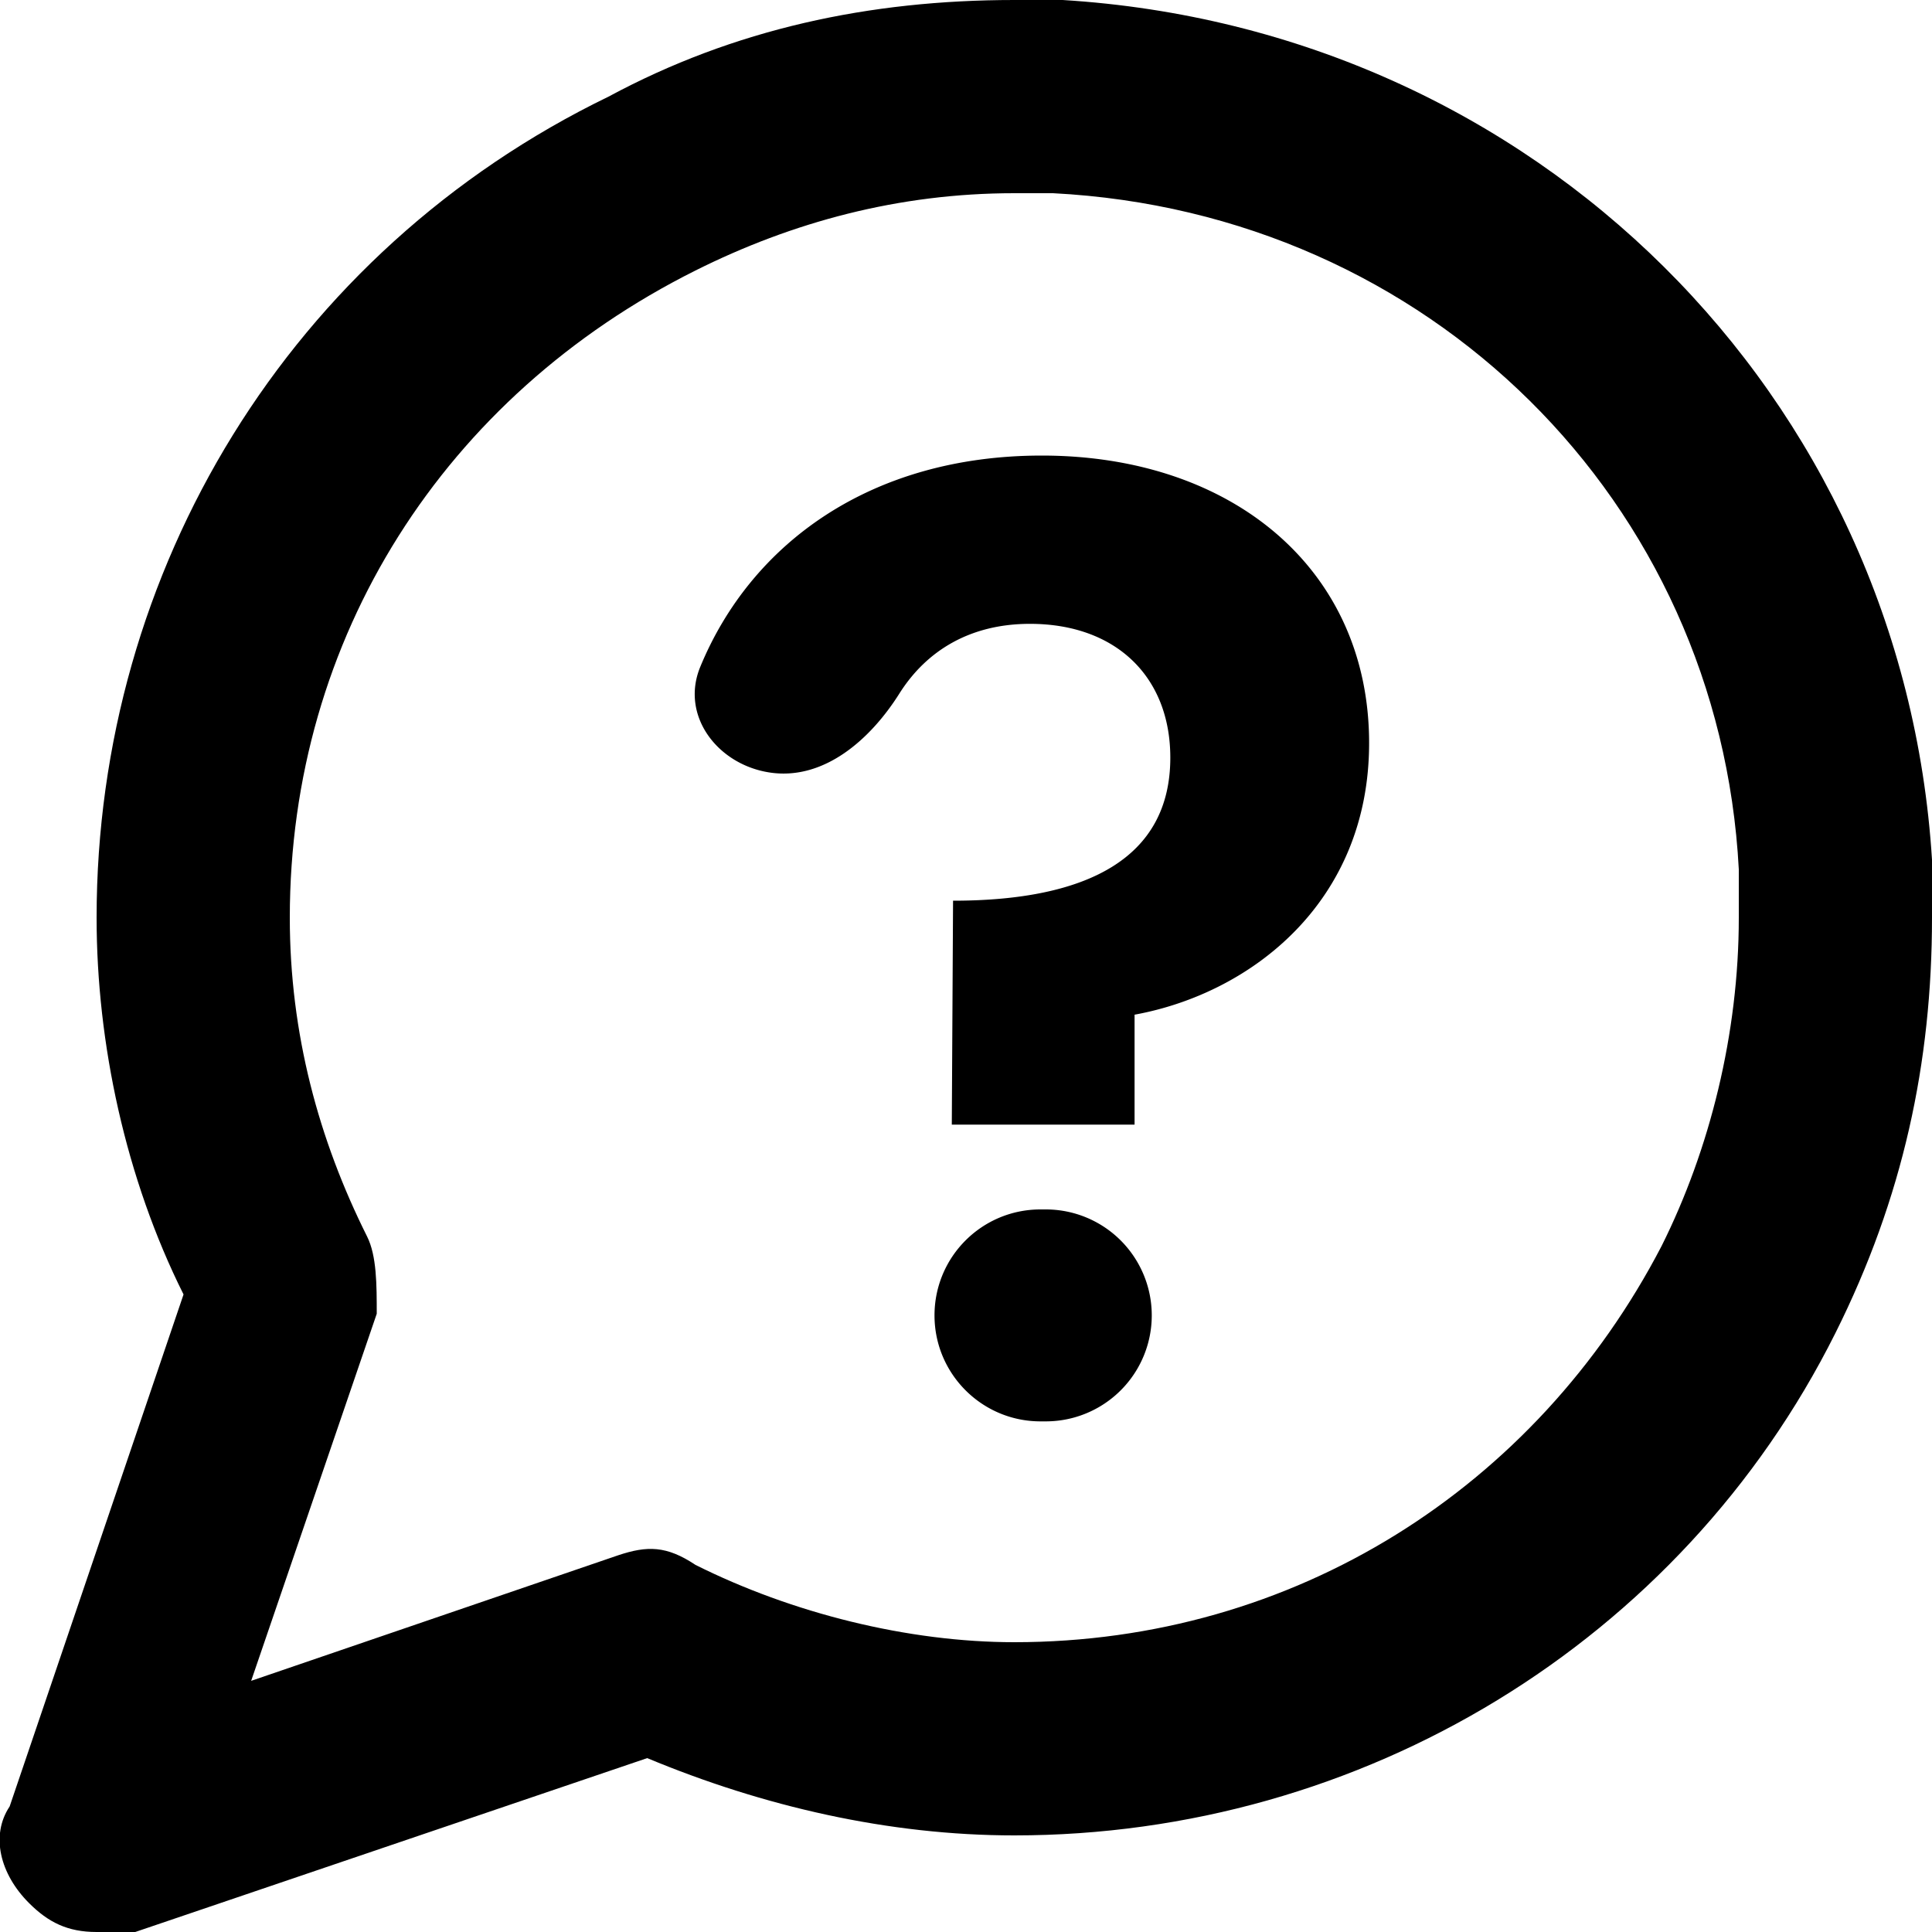
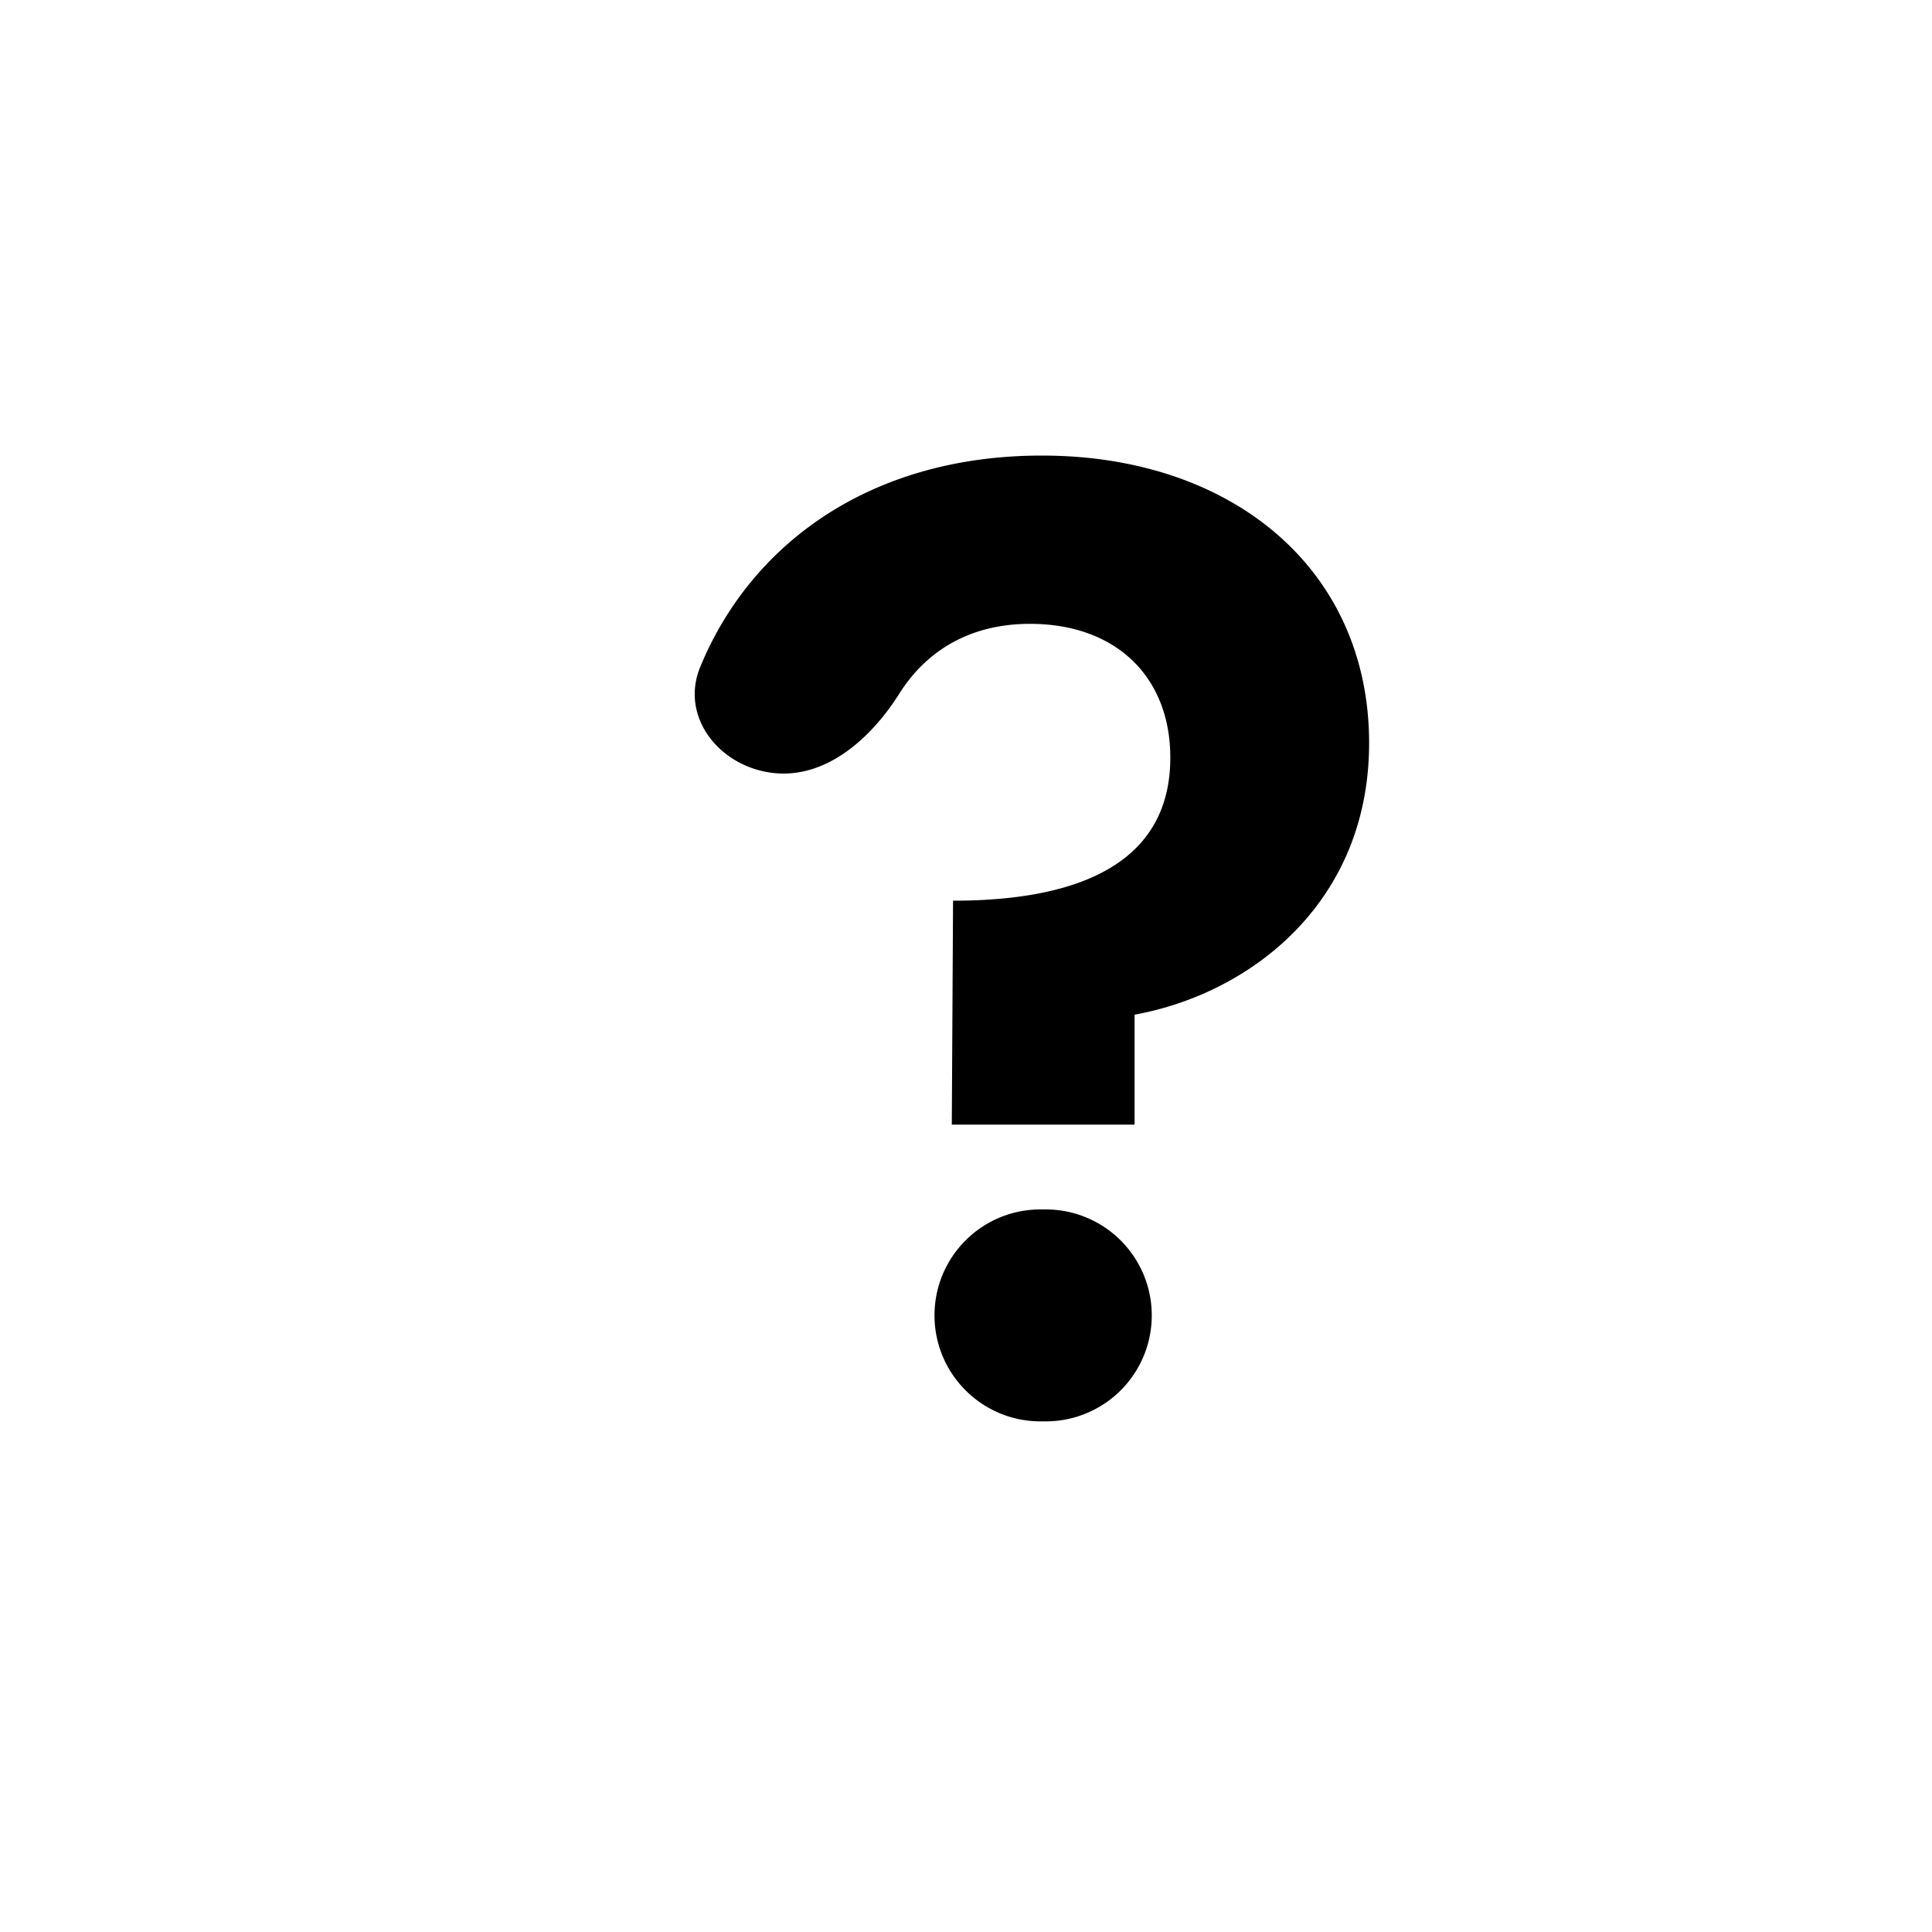
<svg xmlns="http://www.w3.org/2000/svg" fill="none" viewBox="2 2 20 20" role="presentation">
  <g clip-path="url(#Faq_svg__clip0)">
    <path d="M3 22c-.3 0-.5-.1-.7-.3-.3-.3-.4-.7-.2-1l1.8-5.3c-.6-1.2-.9-2.6-.9-3.9C3 7.9 5 4.6 8.3 3c1.3-.7 2.7-1 4.2-1h.5c4.9.3 8.7 4.1 9 8.9v.6c0 1.5-.3 2.9-1 4.3-1.6 3.2-4.9 5.2-8.5 5.2-1.3 0-2.6-.3-3.8-.8L3.4 22H3zm9.5-18c-1.2 0-2.3.3-3.3.8C6.6 6.1 5 8.6 5 11.5c0 1.2.3 2.3.8 3.3.1.2.1.5.1.8l-1.3 3.8 3.8-1.3c.3-.1.5-.1.8.1 1 .5 2.2.8 3.3.8 2.9 0 5.4-1.6 6.7-4.1.5-1 .8-2.2.8-3.4V11c-.2-3.8-3.2-6.8-7.1-7h-.4z" fill="currentColor" />
  </g>
  <path d="M12.662 8.458c.891 0 1.453.549 1.453 1.385 0 1.043-.864 1.481-2.249 1.481l-.013 2.318h1.892v-1.138c1.207-.22 2.428-1.166 2.428-2.812 0-1.796-1.413-2.976-3.388-2.976-1.777 0-3.014.917-3.537 2.19-.207.507.185 1.014.727 1.092.556.08 1.035-.342 1.335-.818.284-.45.739-.722 1.352-.722zm-.988 7.159c0 .606.492 1.097 1.097 1.097h.055a1.097 1.097 0 000-2.194h-.055c-.606 0-1.097.49-1.097 1.097z" fill="currentColor" />
  <defs>
    <clipPath id="Faq_svg__clip0">
-       <path fill="currentColor" transform="translate(2 2)" d="M0 0h20v20H0z" />
-     </clipPath>
+       </clipPath>
  </defs>
</svg>